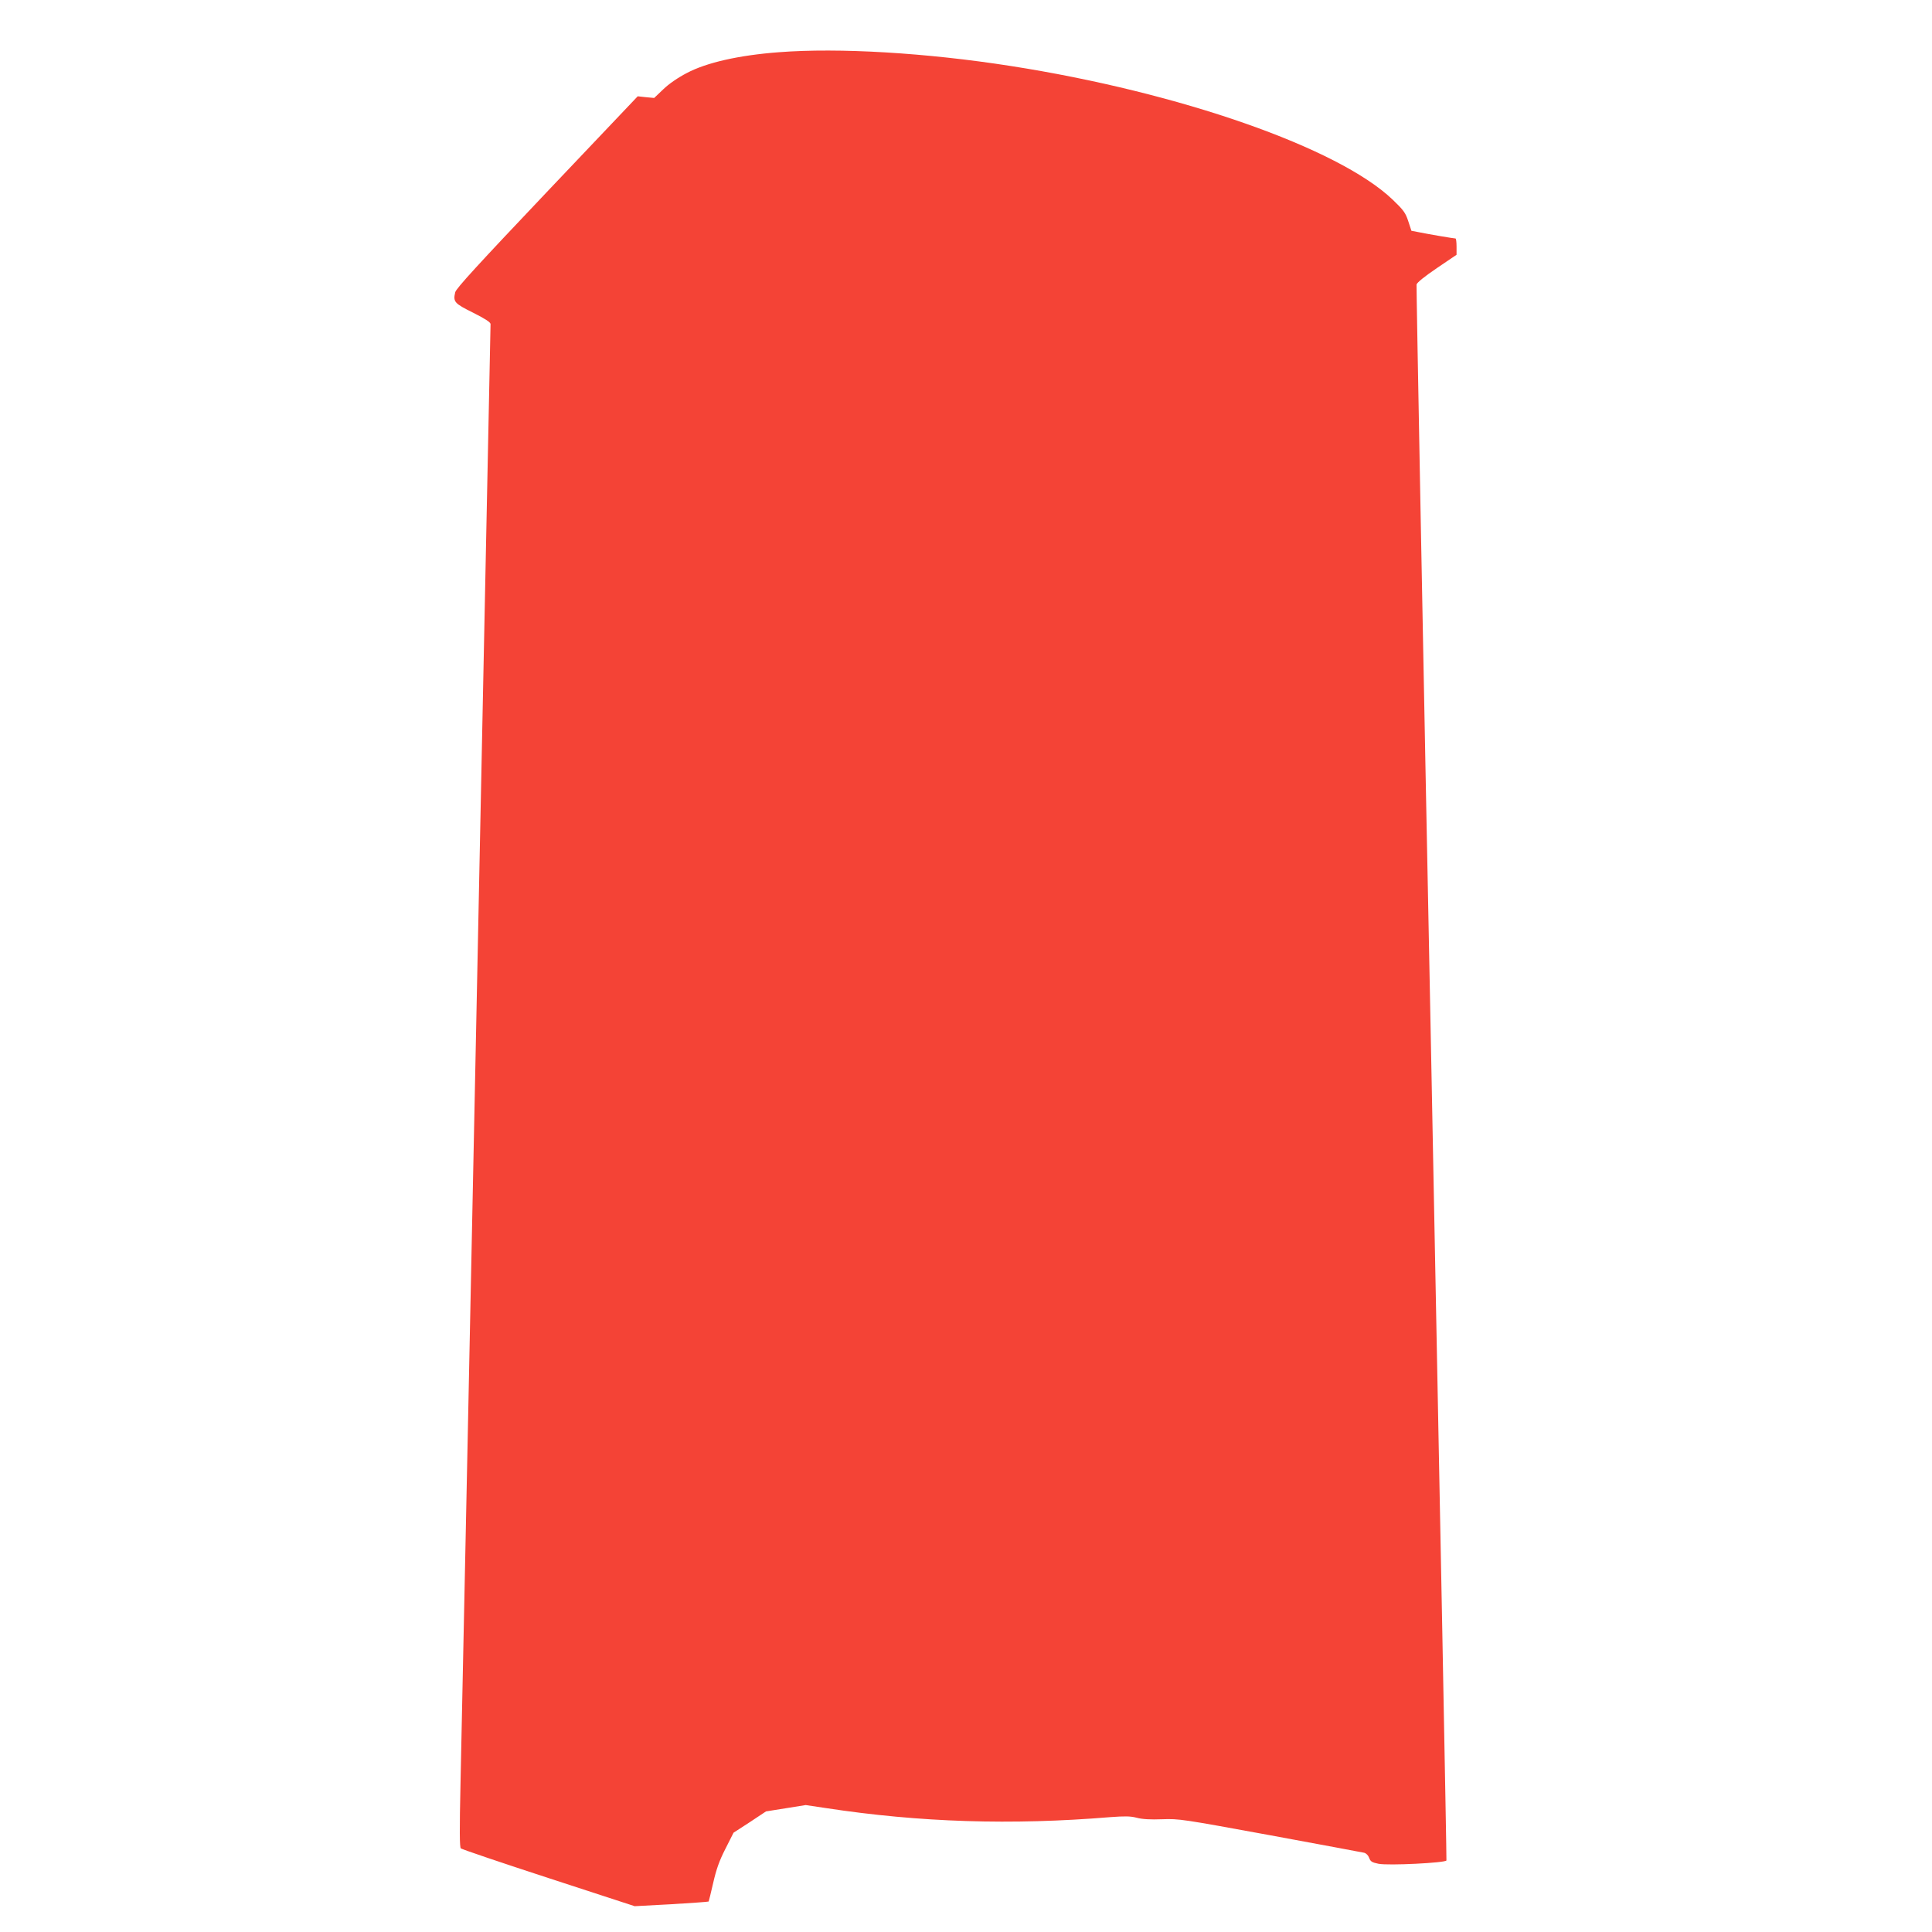
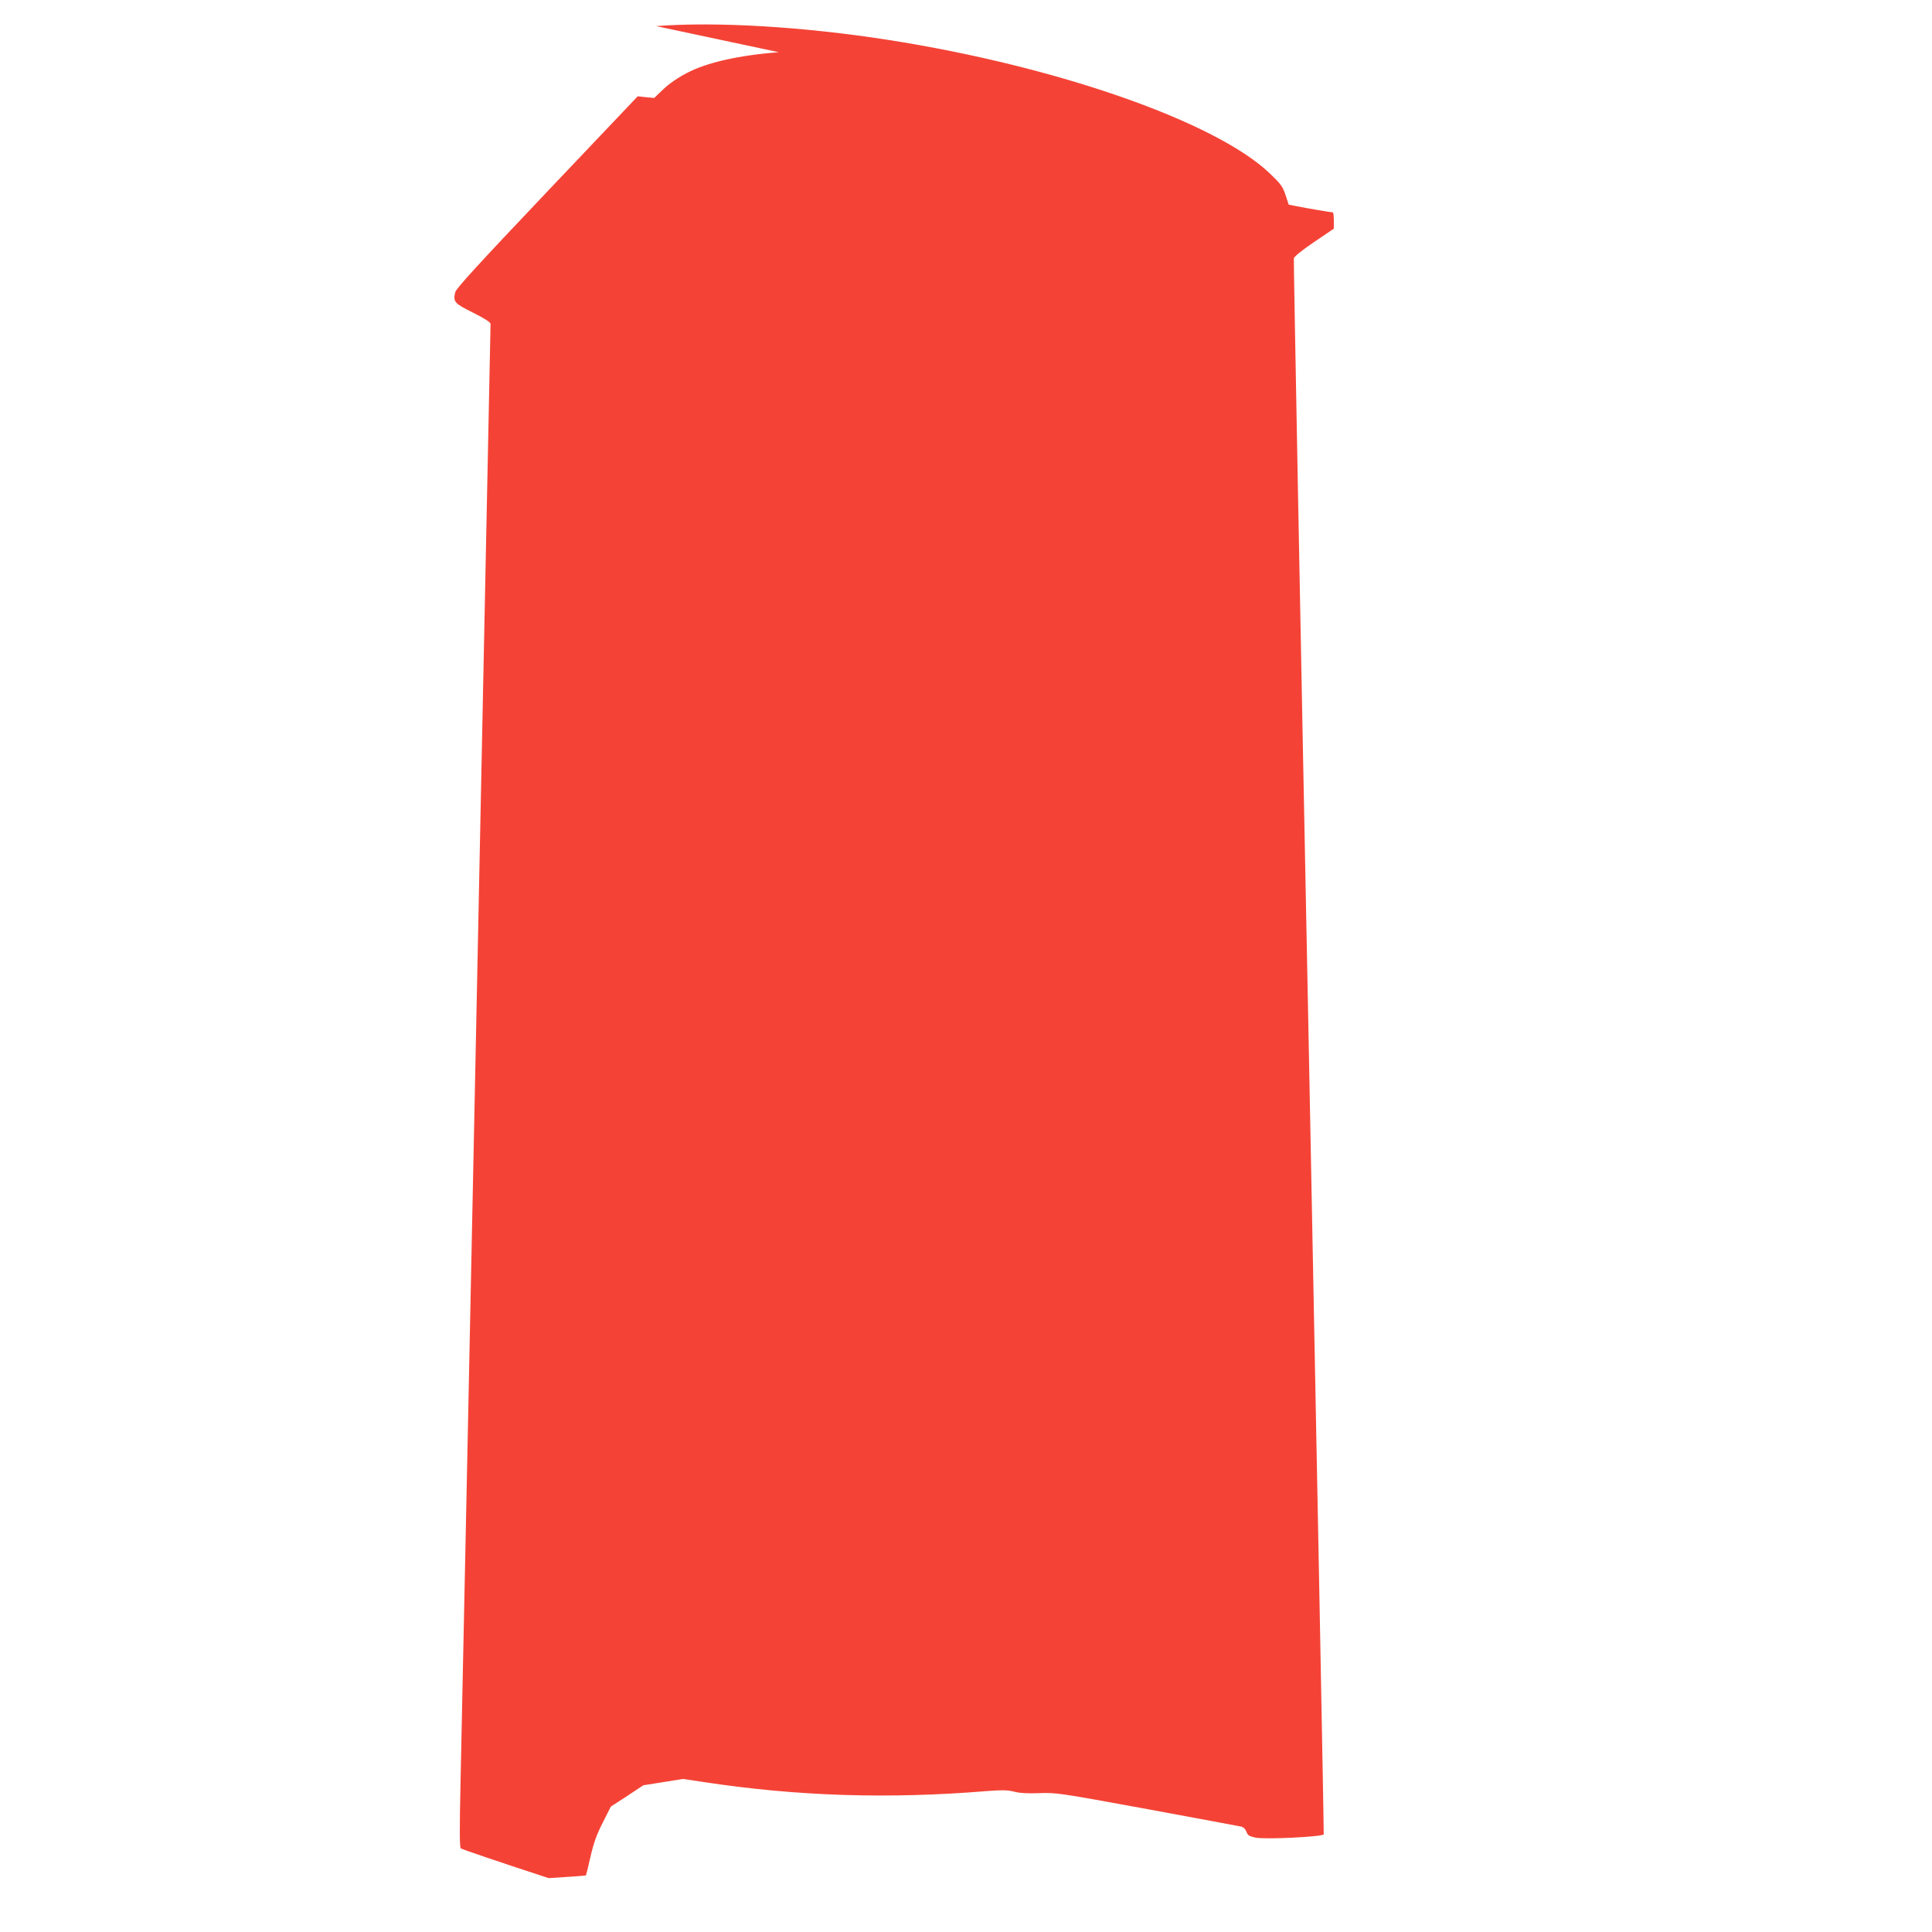
<svg xmlns="http://www.w3.org/2000/svg" version="1.0" width="1280pt" height="1280pt" viewBox="0 0 1280 1280" preserveAspectRatio="xMidYMid meet">
  <g transform="translate(0,1280) scale(0.1,-0.1)" fill="#f44336" stroke="none">
-     <path d="M5160 12454 c-266 -20 -480 -69 -610 -138 -58 -30 -119 -72 -155 -107 l-61 -58 -54 5 -55 6 -600 -632 c-460 -485 -602 -640 -609 -666 -15 -64 -6 -74 119 -136 81 -41 115 -63 115 -75 0 -32 -189 -9237 -199 -9668 -7 -314 -6 -423 2 -431 7 -6 269 -95 582 -197 l570 -186 243 13 c134 8 245 16 247 18 1 1 15 57 30 123 21 91 40 146 81 226 l54 107 108 70 107 71 132 21 131 21 134 -20 c622 -95 1230 -114 1884 -60 96 7 132 7 175 -4 36 -10 91 -13 169 -10 112 4 131 1 715 -106 330 -61 610 -113 623 -116 14 -4 27 -17 33 -34 9 -24 18 -30 62 -39 65 -13 444 6 450 22 2 6 -43 2353 -99 5216 -57 2863 -101 5214 -99 5225 3 13 54 54 135 109 l130 88 0 54 c0 30 -3 54 -7 54 -11 0 -177 28 -240 41 l-52 10 -21 64 c-18 55 -31 73 -103 142 -358 343 -1410 711 -2532 886 -557 87 -1137 122 -1535 91z" />
+     <path d="M5160 12454 c-266 -20 -480 -69 -610 -138 -58 -30 -119 -72 -155 -107 l-61 -58 -54 5 -55 6 -600 -632 c-460 -485 -602 -640 -609 -666 -15 -64 -6 -74 119 -136 81 -41 115 -63 115 -75 0 -32 -189 -9237 -199 -9668 -7 -314 -6 -423 2 -431 7 -6 269 -95 582 -197 c134 8 245 16 247 18 1 1 15 57 30 123 21 91 40 146 81 226 l54 107 108 70 107 71 132 21 131 21 134 -20 c622 -95 1230 -114 1884 -60 96 7 132 7 175 -4 36 -10 91 -13 169 -10 112 4 131 1 715 -106 330 -61 610 -113 623 -116 14 -4 27 -17 33 -34 9 -24 18 -30 62 -39 65 -13 444 6 450 22 2 6 -43 2353 -99 5216 -57 2863 -101 5214 -99 5225 3 13 54 54 135 109 l130 88 0 54 c0 30 -3 54 -7 54 -11 0 -177 28 -240 41 l-52 10 -21 64 c-18 55 -31 73 -103 142 -358 343 -1410 711 -2532 886 -557 87 -1137 122 -1535 91z" />
  </g>
</svg>